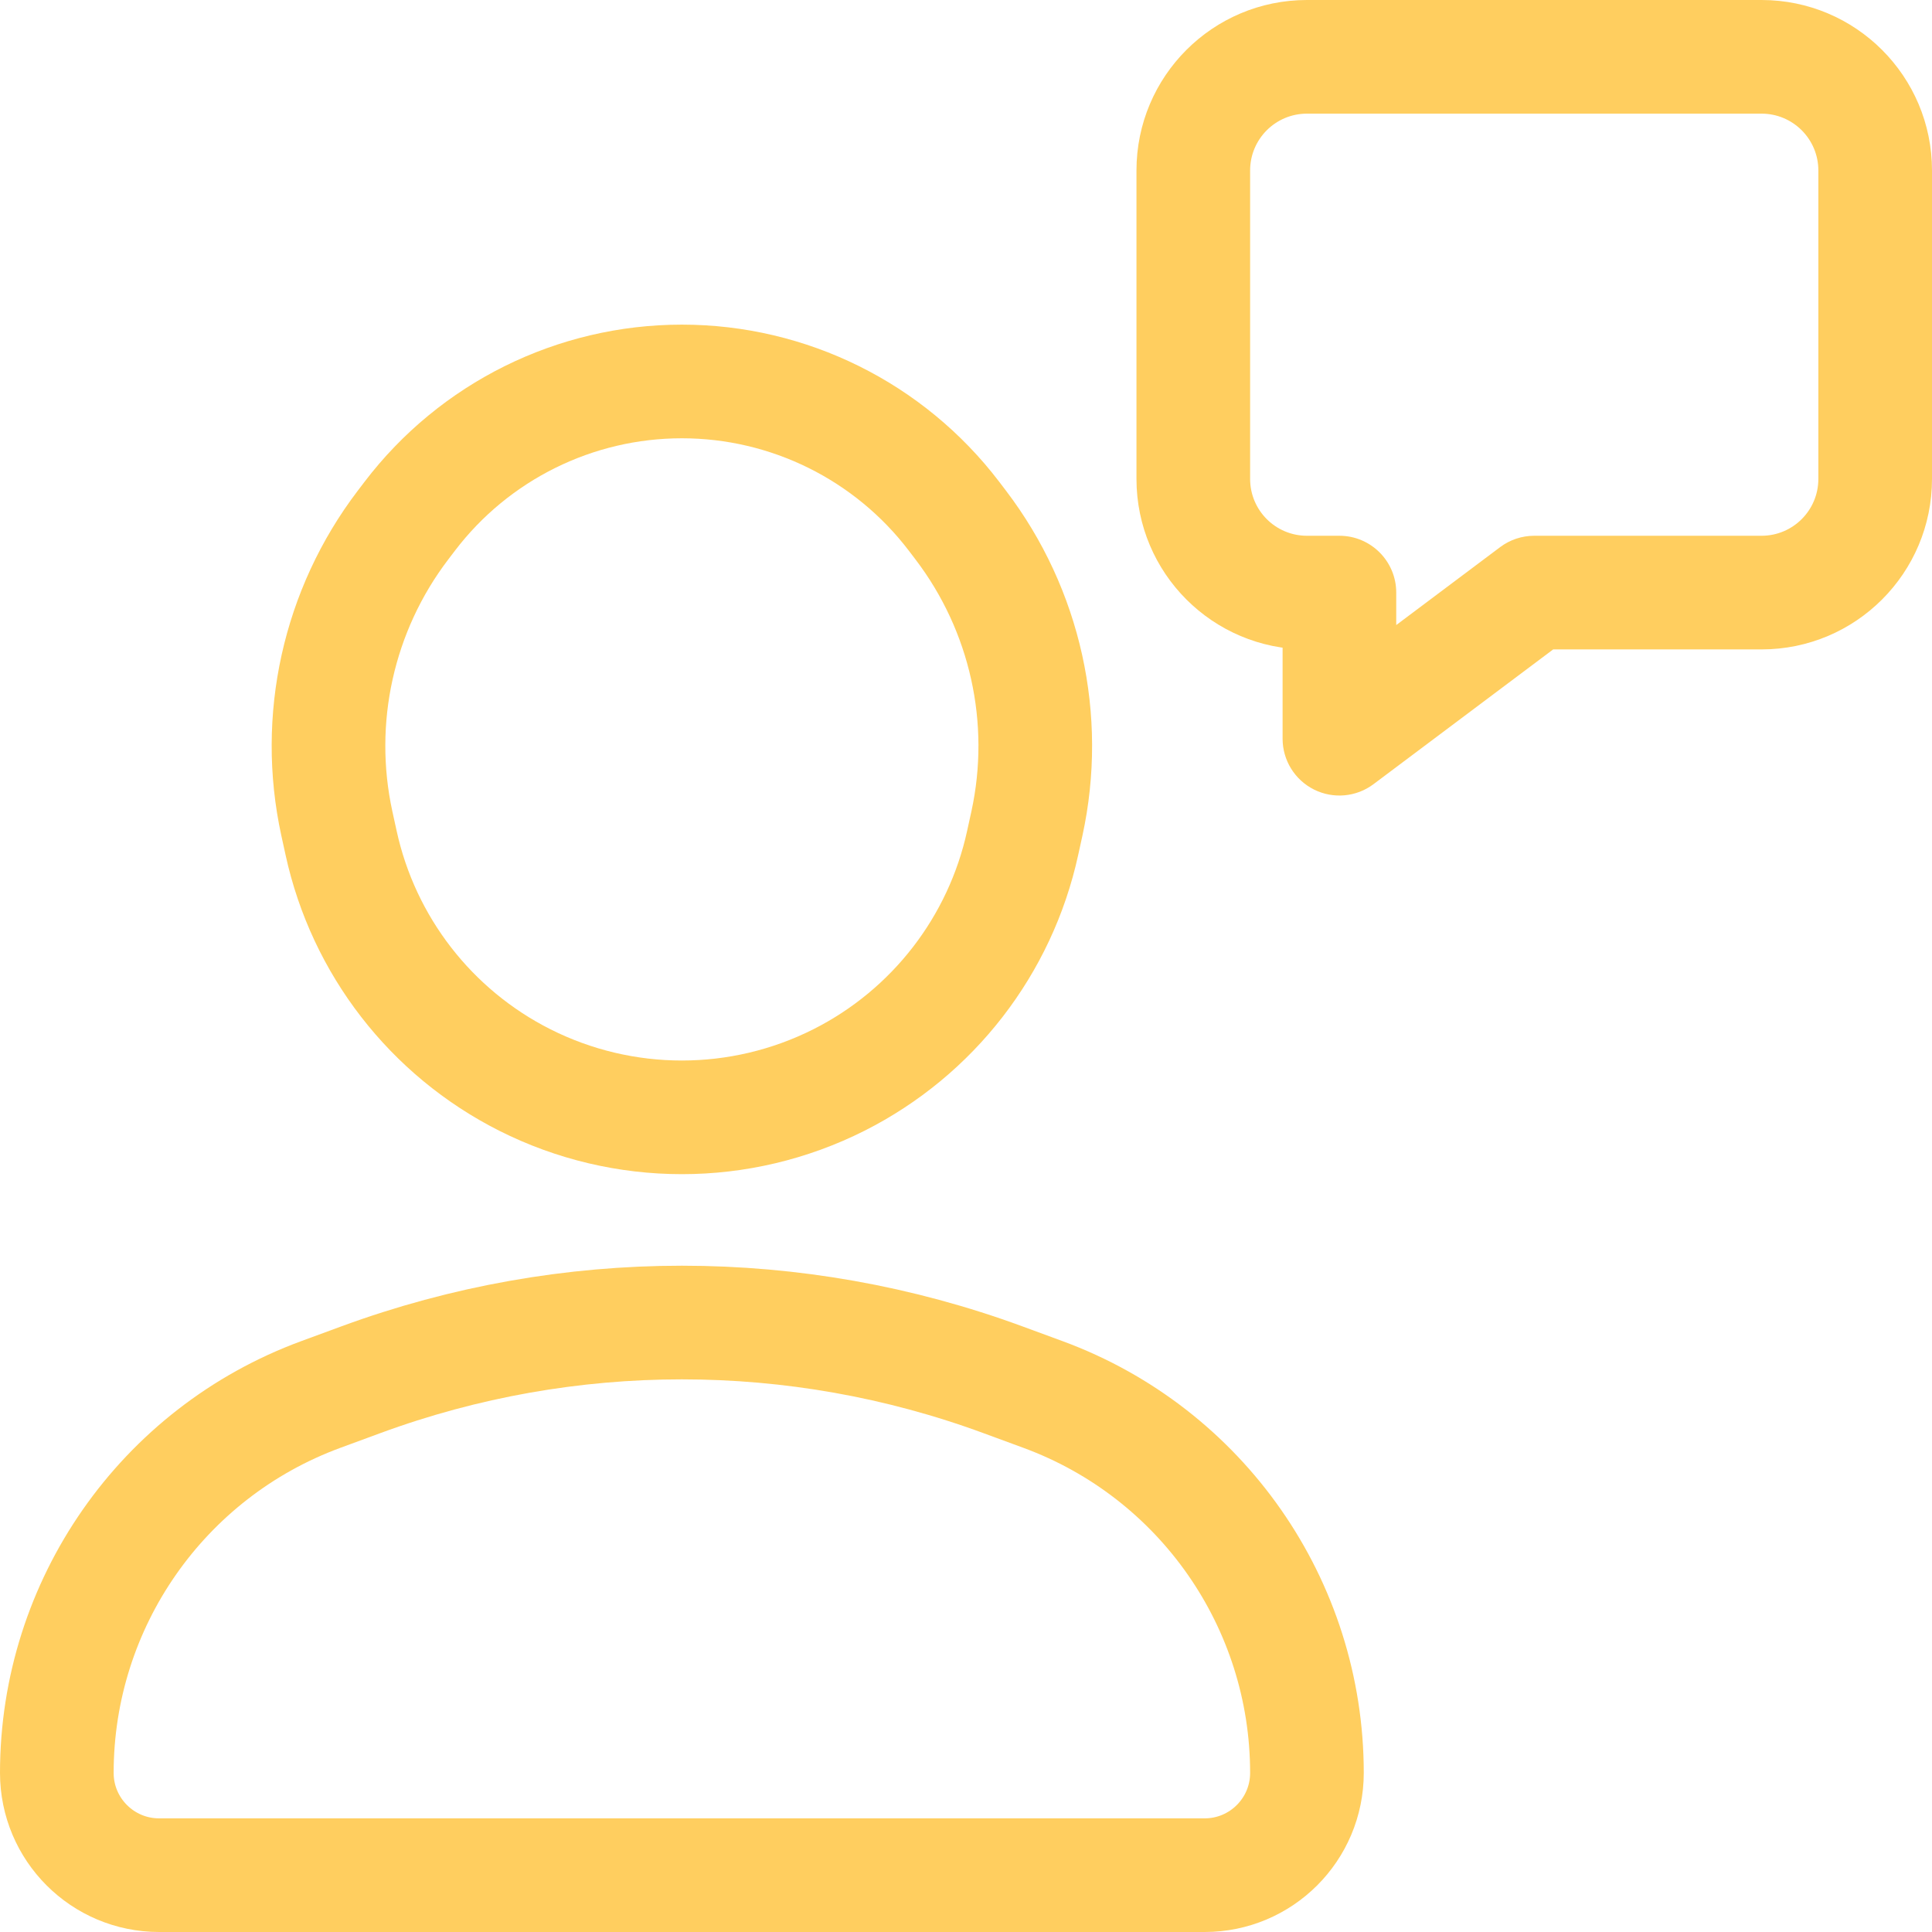
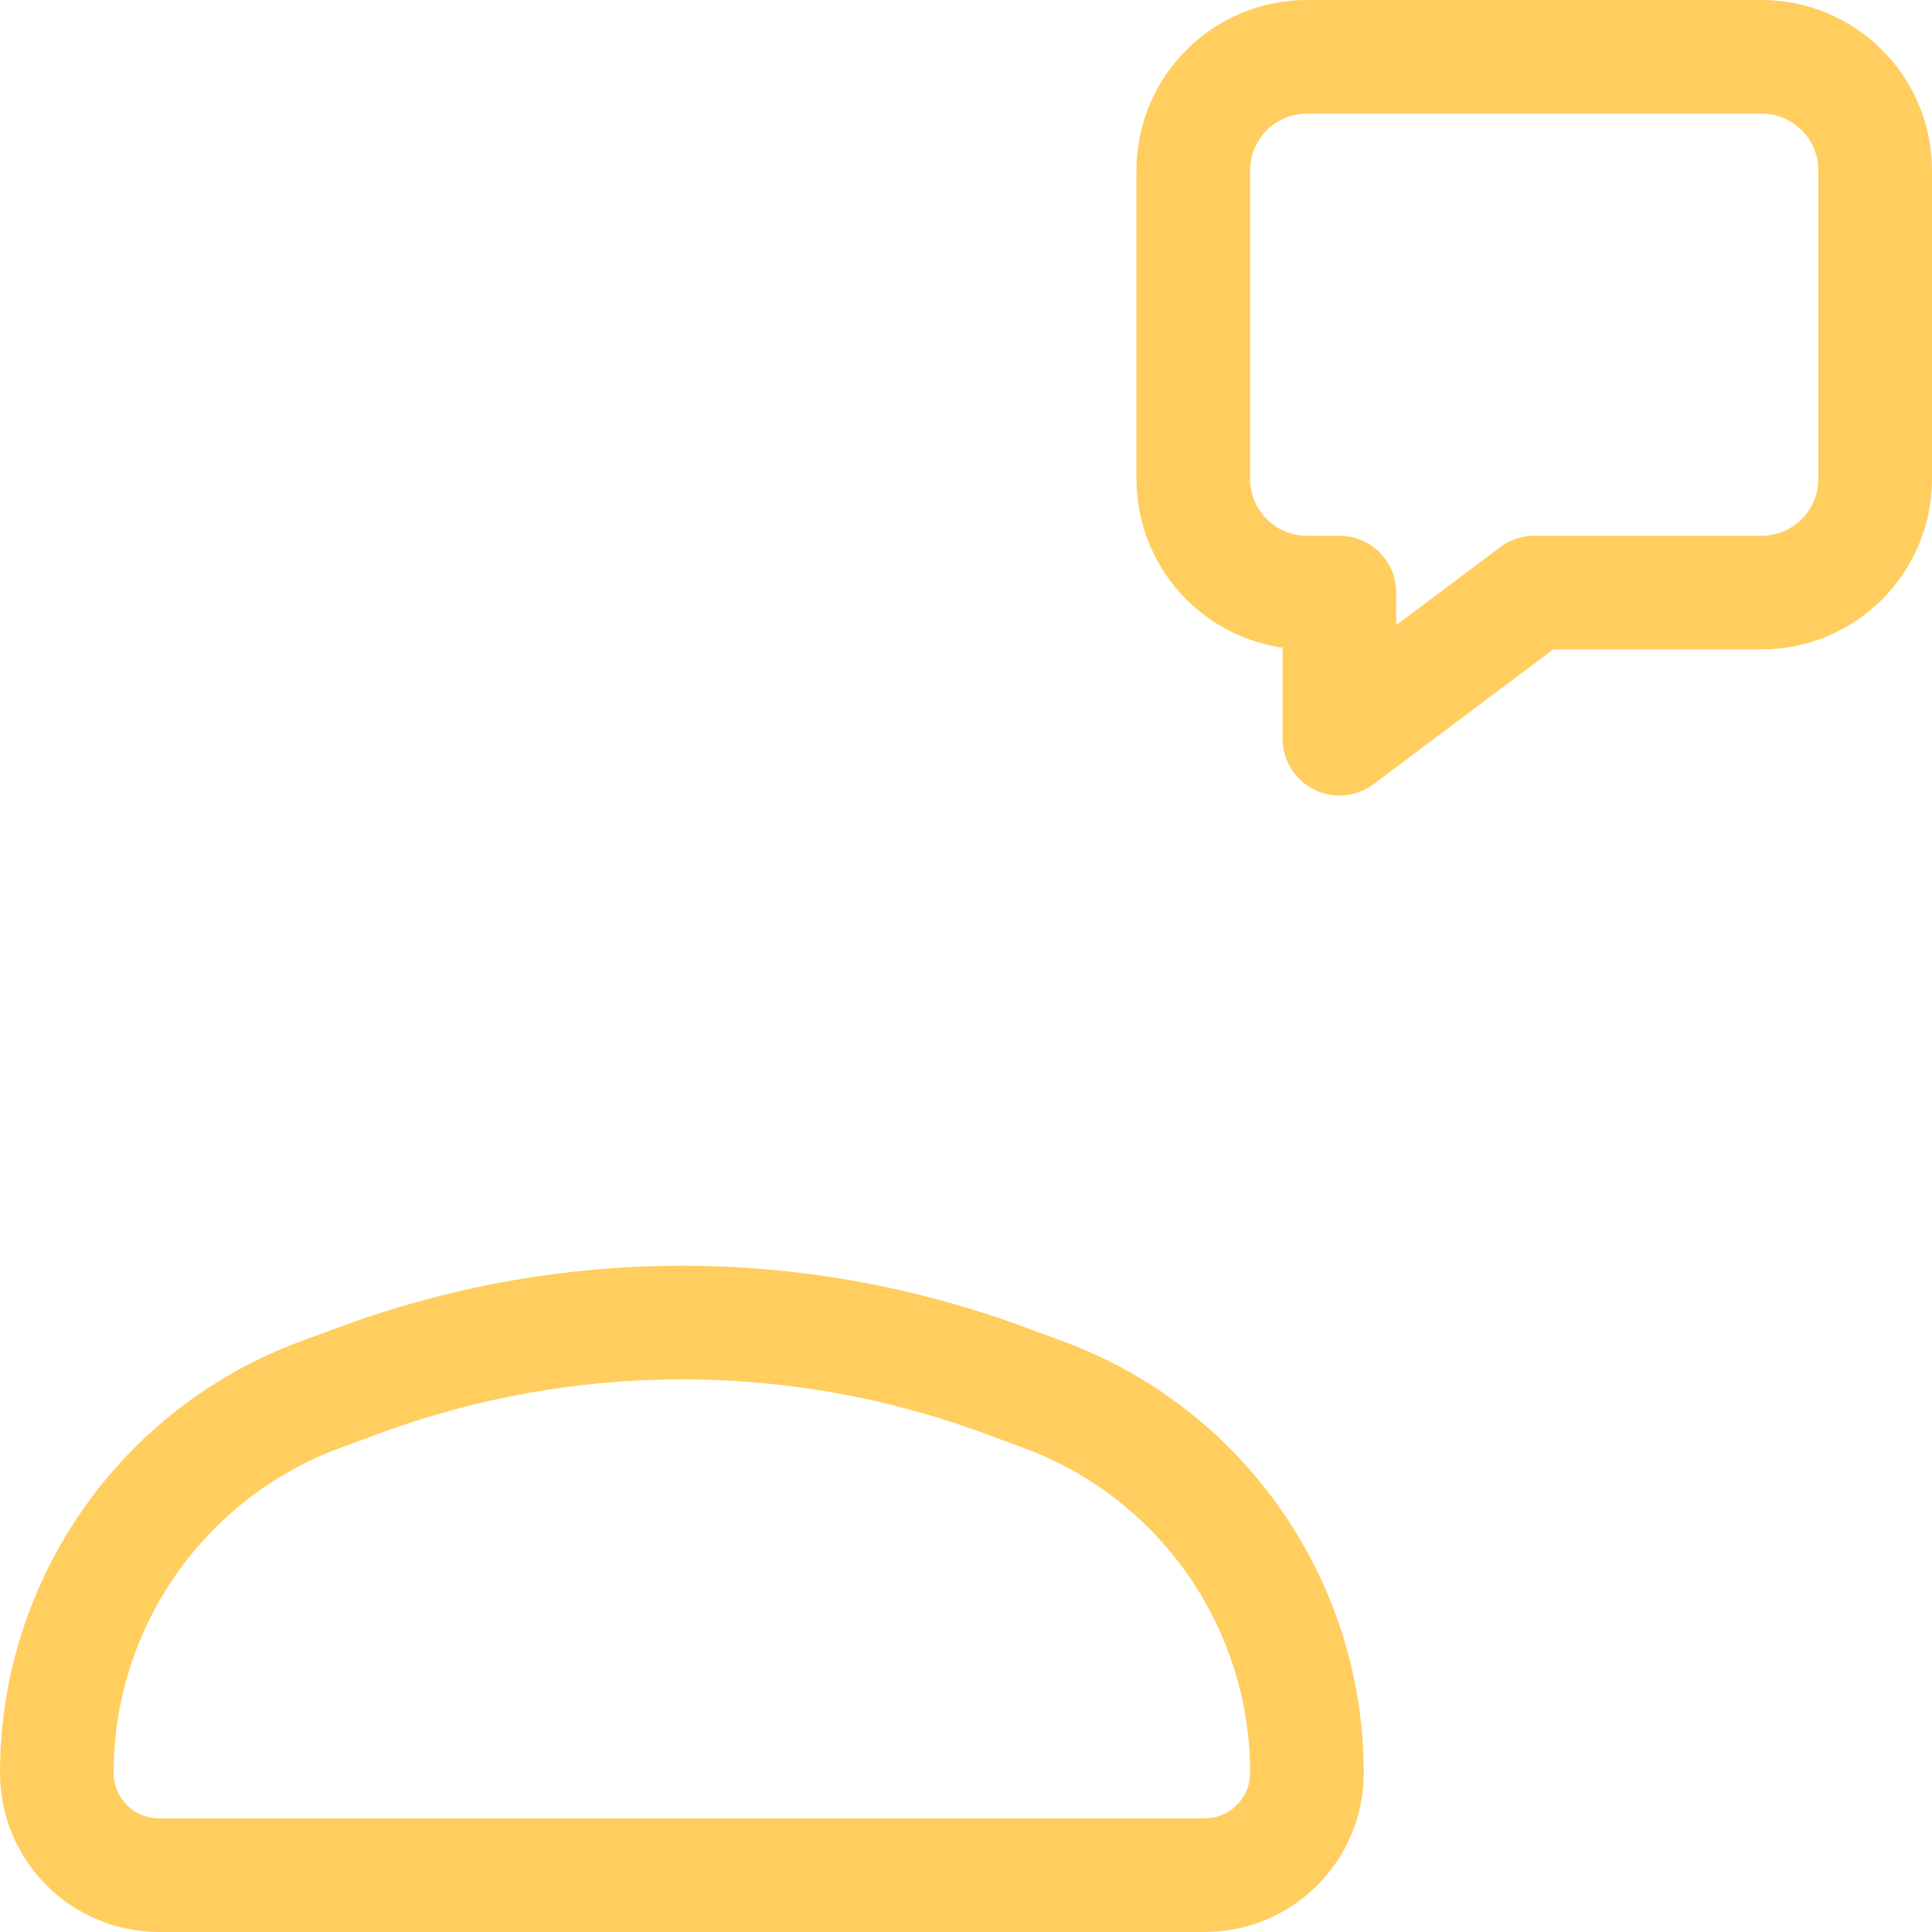
<svg xmlns="http://www.w3.org/2000/svg" width="68" height="68" viewBox="0 0 68 68" fill="none">
  <path d="M42.4 66L5.6 66C3.612 66 2 64.388 2 62.4C2 56.452 5.709 51.135 11.291 49.081L12.705 48.561C19.996 45.878 28.004 45.878 35.295 48.561L36.709 49.081C42.291 51.135 46 56.452 46 62.4C46 64.388 44.388 66 42.4 66Z" stroke="#FFCE5F" stroke-width="4" stroke-linecap="square" stroke-linejoin="round" />
-   <path d="M18.471 38.012C21.949 39.765 26.051 39.765 29.529 38.012V38.012C32.832 36.346 35.208 33.279 35.995 29.664L36.144 28.985C36.944 25.312 36.093 21.473 33.816 18.482L33.58 18.172C31.303 15.182 27.759 13.426 24 13.426V13.426C20.241 13.426 16.697 15.182 14.42 18.172L14.184 18.482C11.907 21.473 11.056 25.312 11.856 28.985L12.005 29.664C12.792 33.279 15.168 36.346 18.471 38.012V38.012Z" stroke="#FFCE5F" stroke-width="4" stroke-linecap="square" stroke-linejoin="round" />
  <path d="M47.143 20.857H49.143C49.143 19.753 48.247 18.857 47.143 18.857V20.857ZM47.143 26H45.143C45.143 26.758 45.571 27.45 46.248 27.789C46.926 28.128 47.737 28.055 48.343 27.6L47.143 26ZM54 20.857V18.857C53.567 18.857 53.146 18.997 52.8 19.257L54 20.857ZM44 6C44 4.895 44.895 4 46 4V0C42.686 0 40 2.686 40 6H44ZM44 16.857V6H40V16.857H44ZM46 18.857C44.895 18.857 44 17.962 44 16.857H40C40 20.171 42.686 22.857 46 22.857V18.857ZM47.143 18.857H46V22.857H47.143V18.857ZM45.143 20.857L45.143 26H49.143V20.857H45.143ZM48.343 27.6L55.2 22.457L52.8 19.257L45.943 24.4L48.343 27.6ZM62 18.857H54V22.857H62V18.857ZM64 16.857C64 17.962 63.105 18.857 62 18.857V22.857C65.314 22.857 68 20.171 68 16.857H64ZM64 6V16.857H68V6H64ZM62 4C63.105 4 64 4.895 64 6H68C68 2.686 65.314 0 62 0V4ZM46 4L62 4V0L46 0V4Z" fill="#FFCE5F" />
</svg>